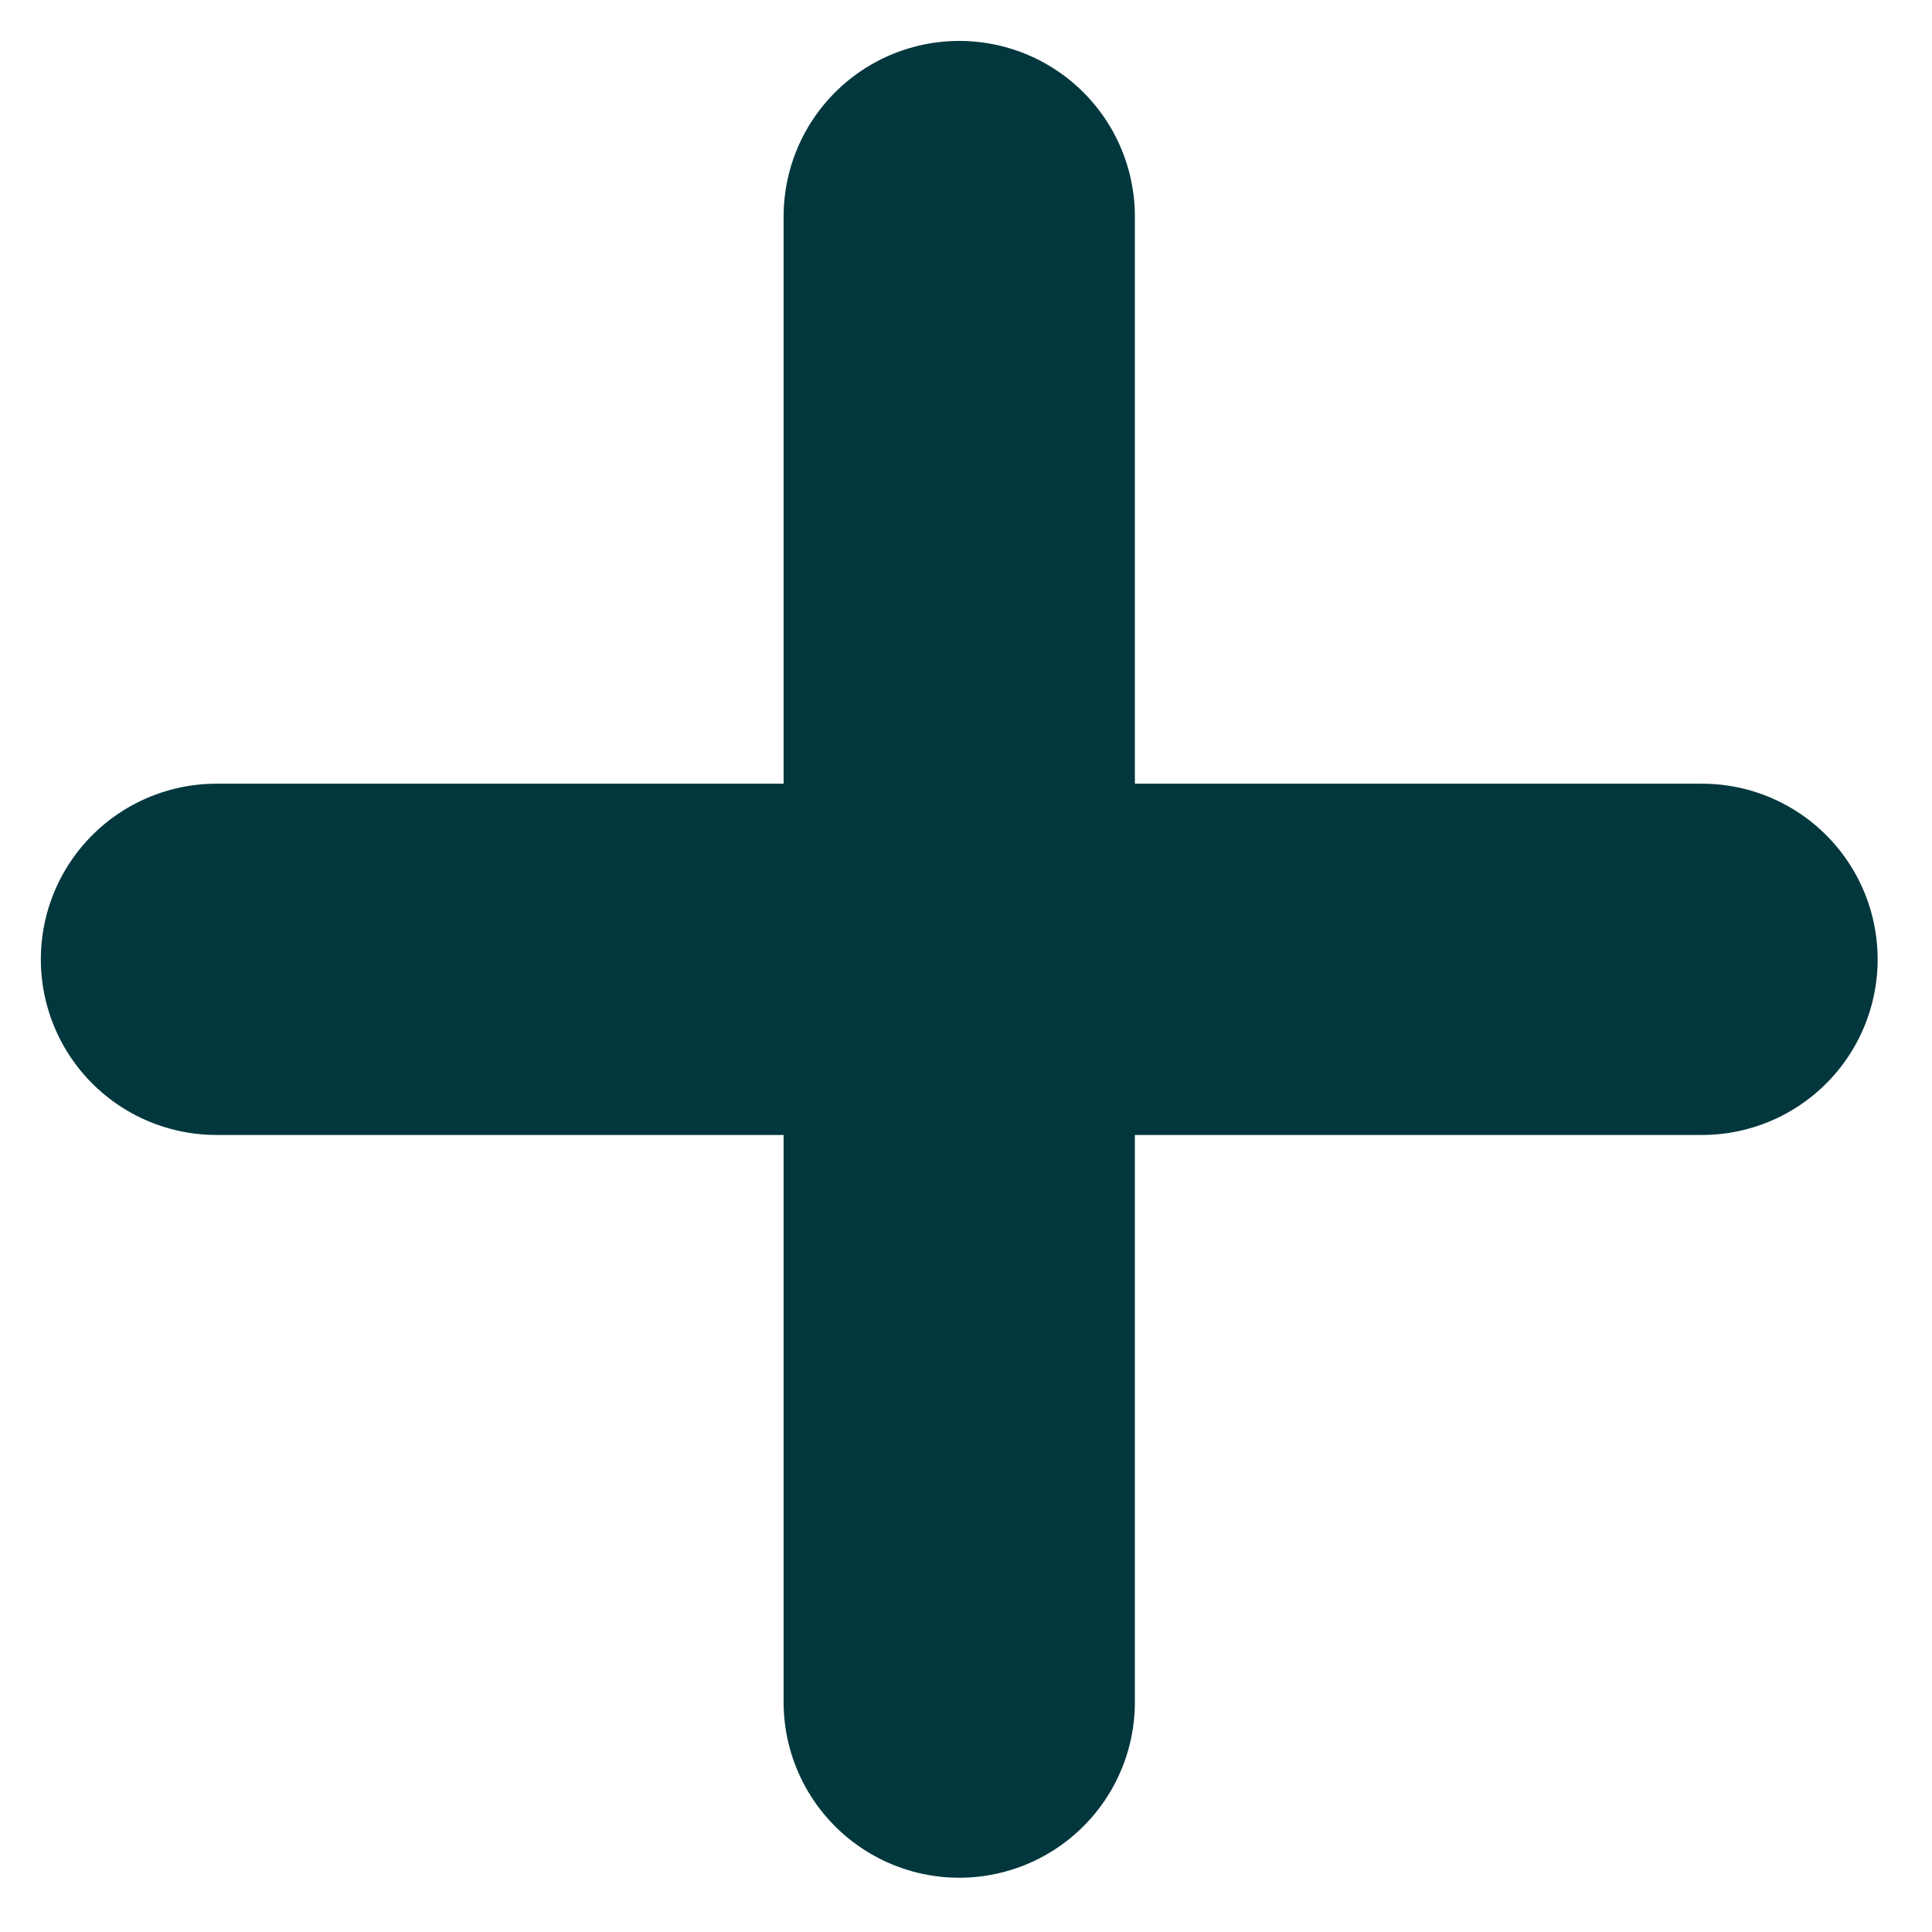
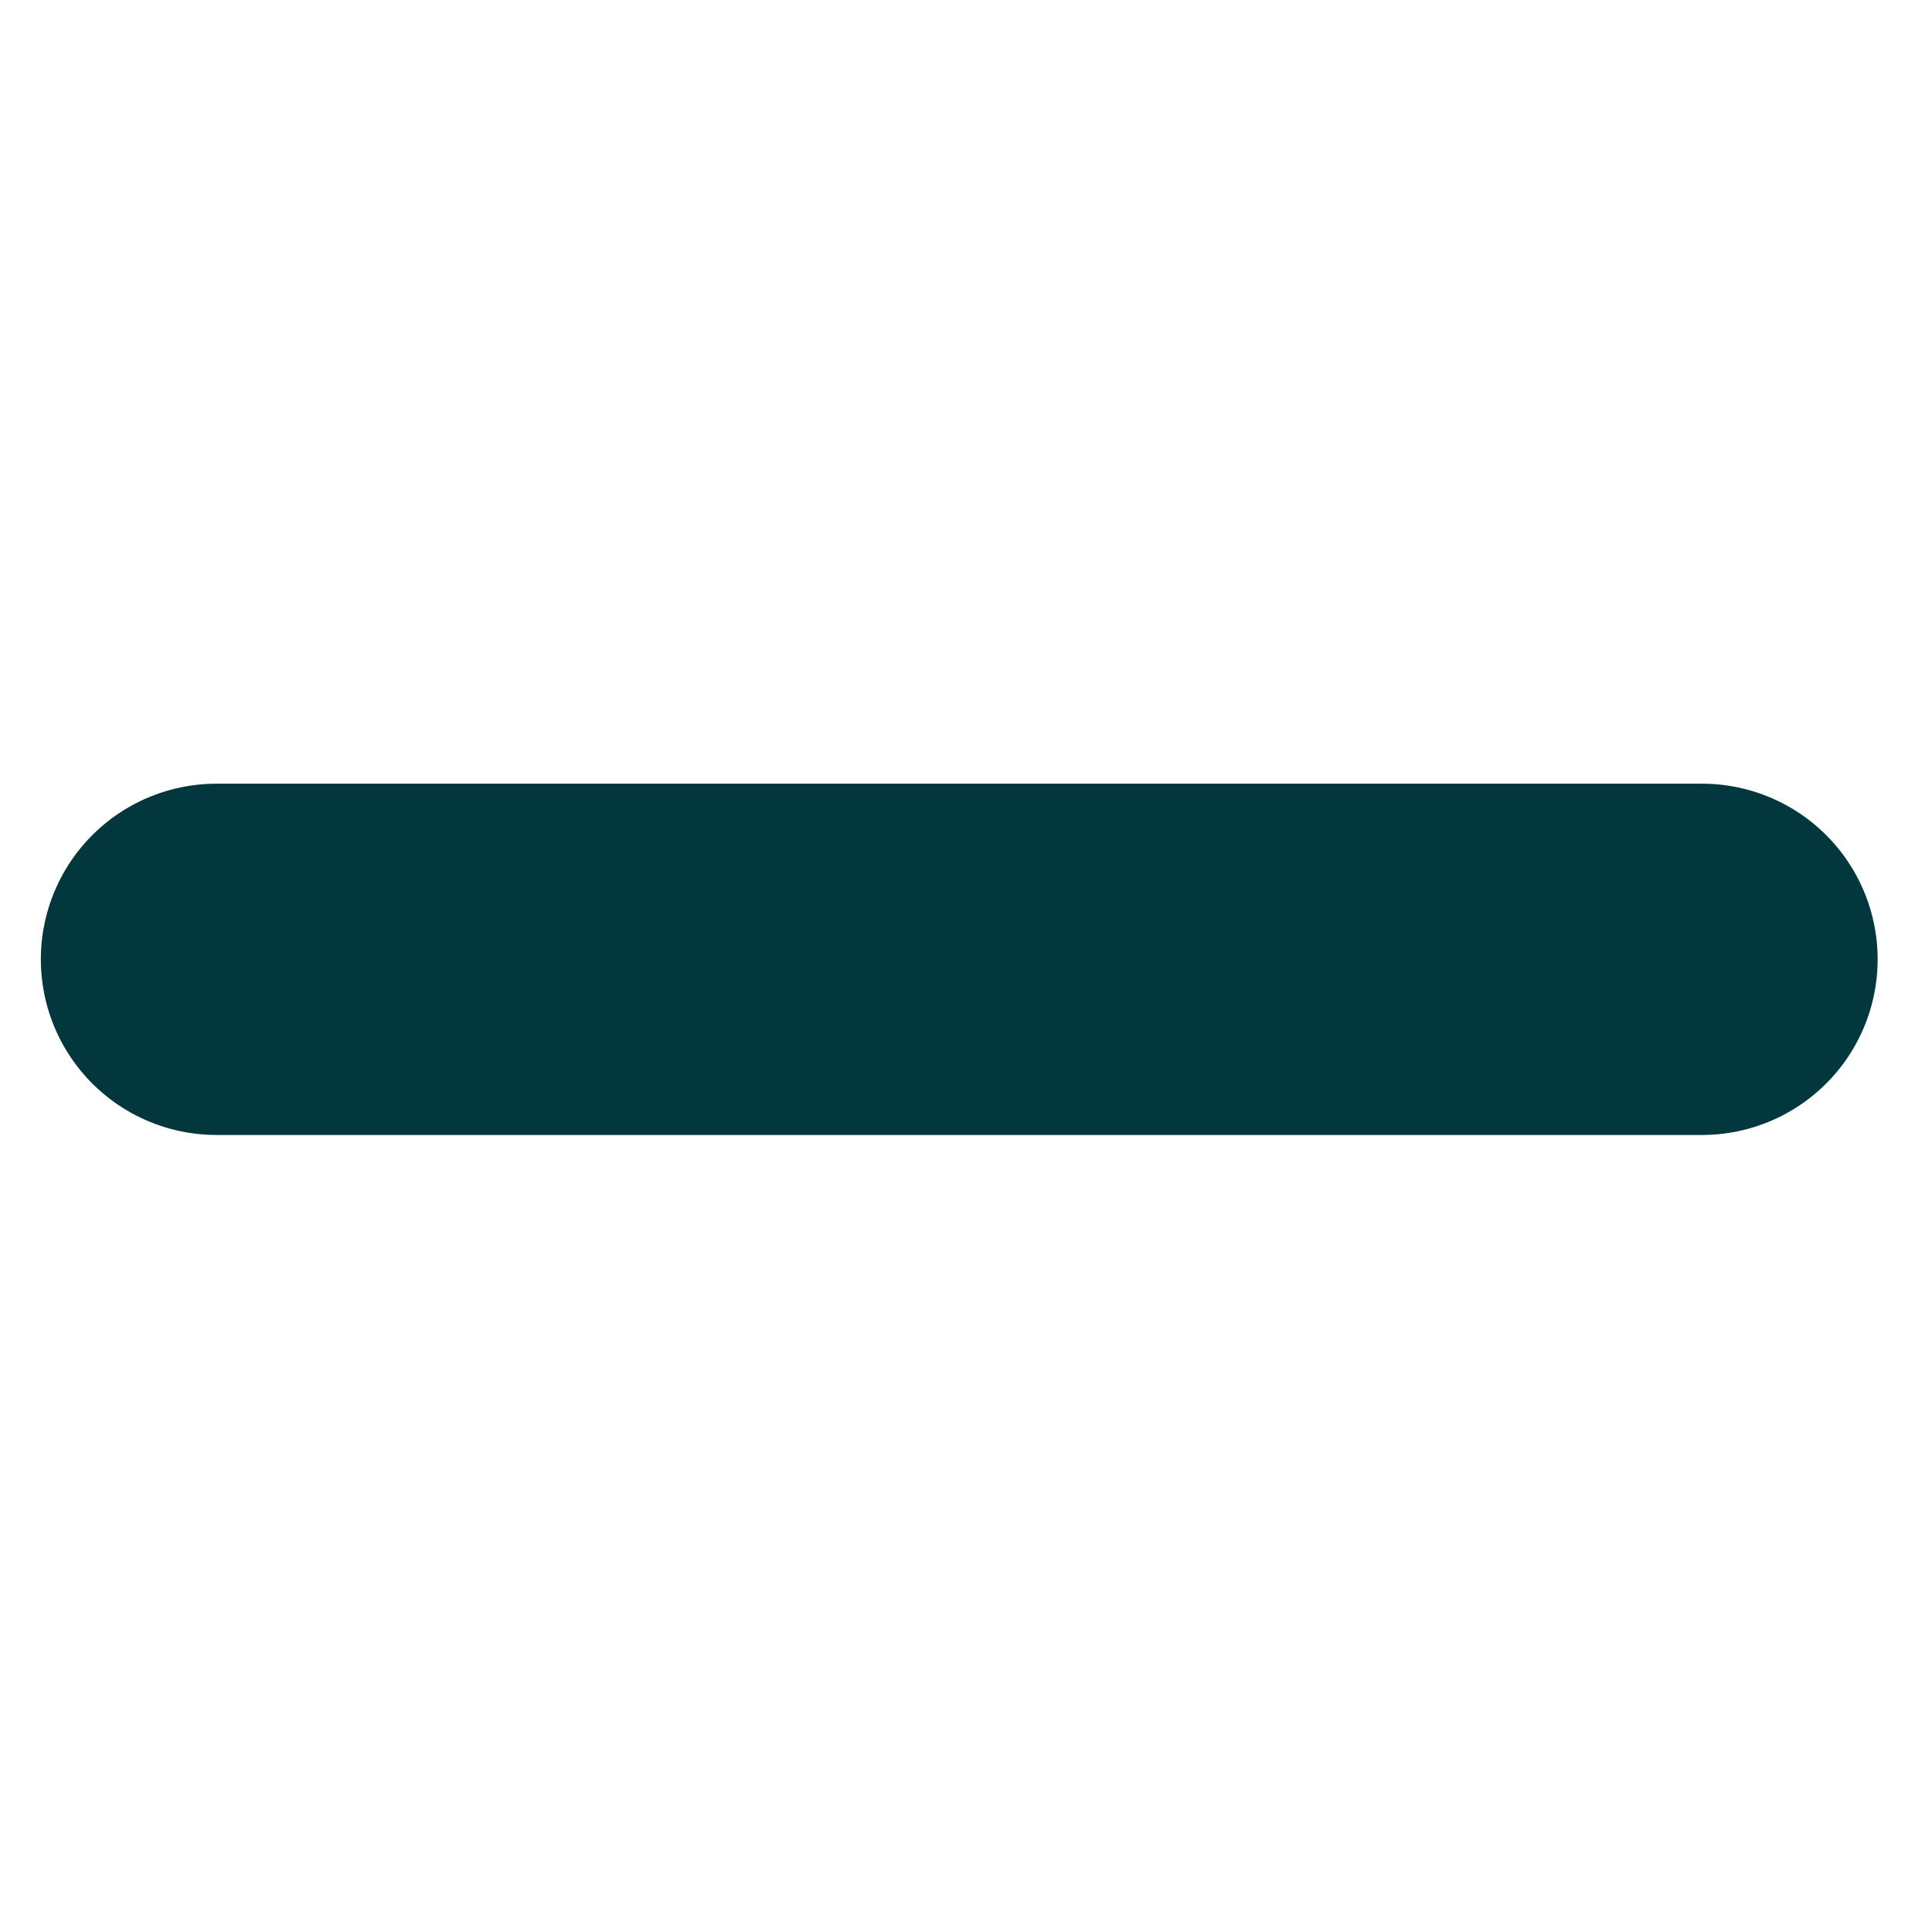
<svg xmlns="http://www.w3.org/2000/svg" width="22px" height="22px" viewBox="0 0 22 22" fill="none" aria-hidden="true">
  <defs>
    <linearGradient class="cerosgradient" data-cerosgradient="true" id="CerosGradient_idc5ef9e8a8" gradientUnits="userSpaceOnUse" x1="50%" y1="100%" x2="50%" y2="0%">
      <stop offset="0%" stop-color="#01373D" />
      <stop offset="100%" stop-color="#01373D" />
    </linearGradient>
    <linearGradient />
  </defs>
-   <path d="M10.923 2.466V19.382" stroke="#1B1B1B" stroke-width="4" stroke-linecap="round" stroke-linejoin="round" style="fill:url(#CerosGradient_idc5ef9e8a8);stroke:url(#CerosGradient_idc5ef9e8a8);" />
  <path d="M19.381 10.924H2.465" stroke="#1B1B1B" stroke-width="4" stroke-linecap="round" stroke-linejoin="round" style="fill:url(#CerosGradient_idc5ef9e8a8);stroke:url(#CerosGradient_idc5ef9e8a8);" />
</svg>